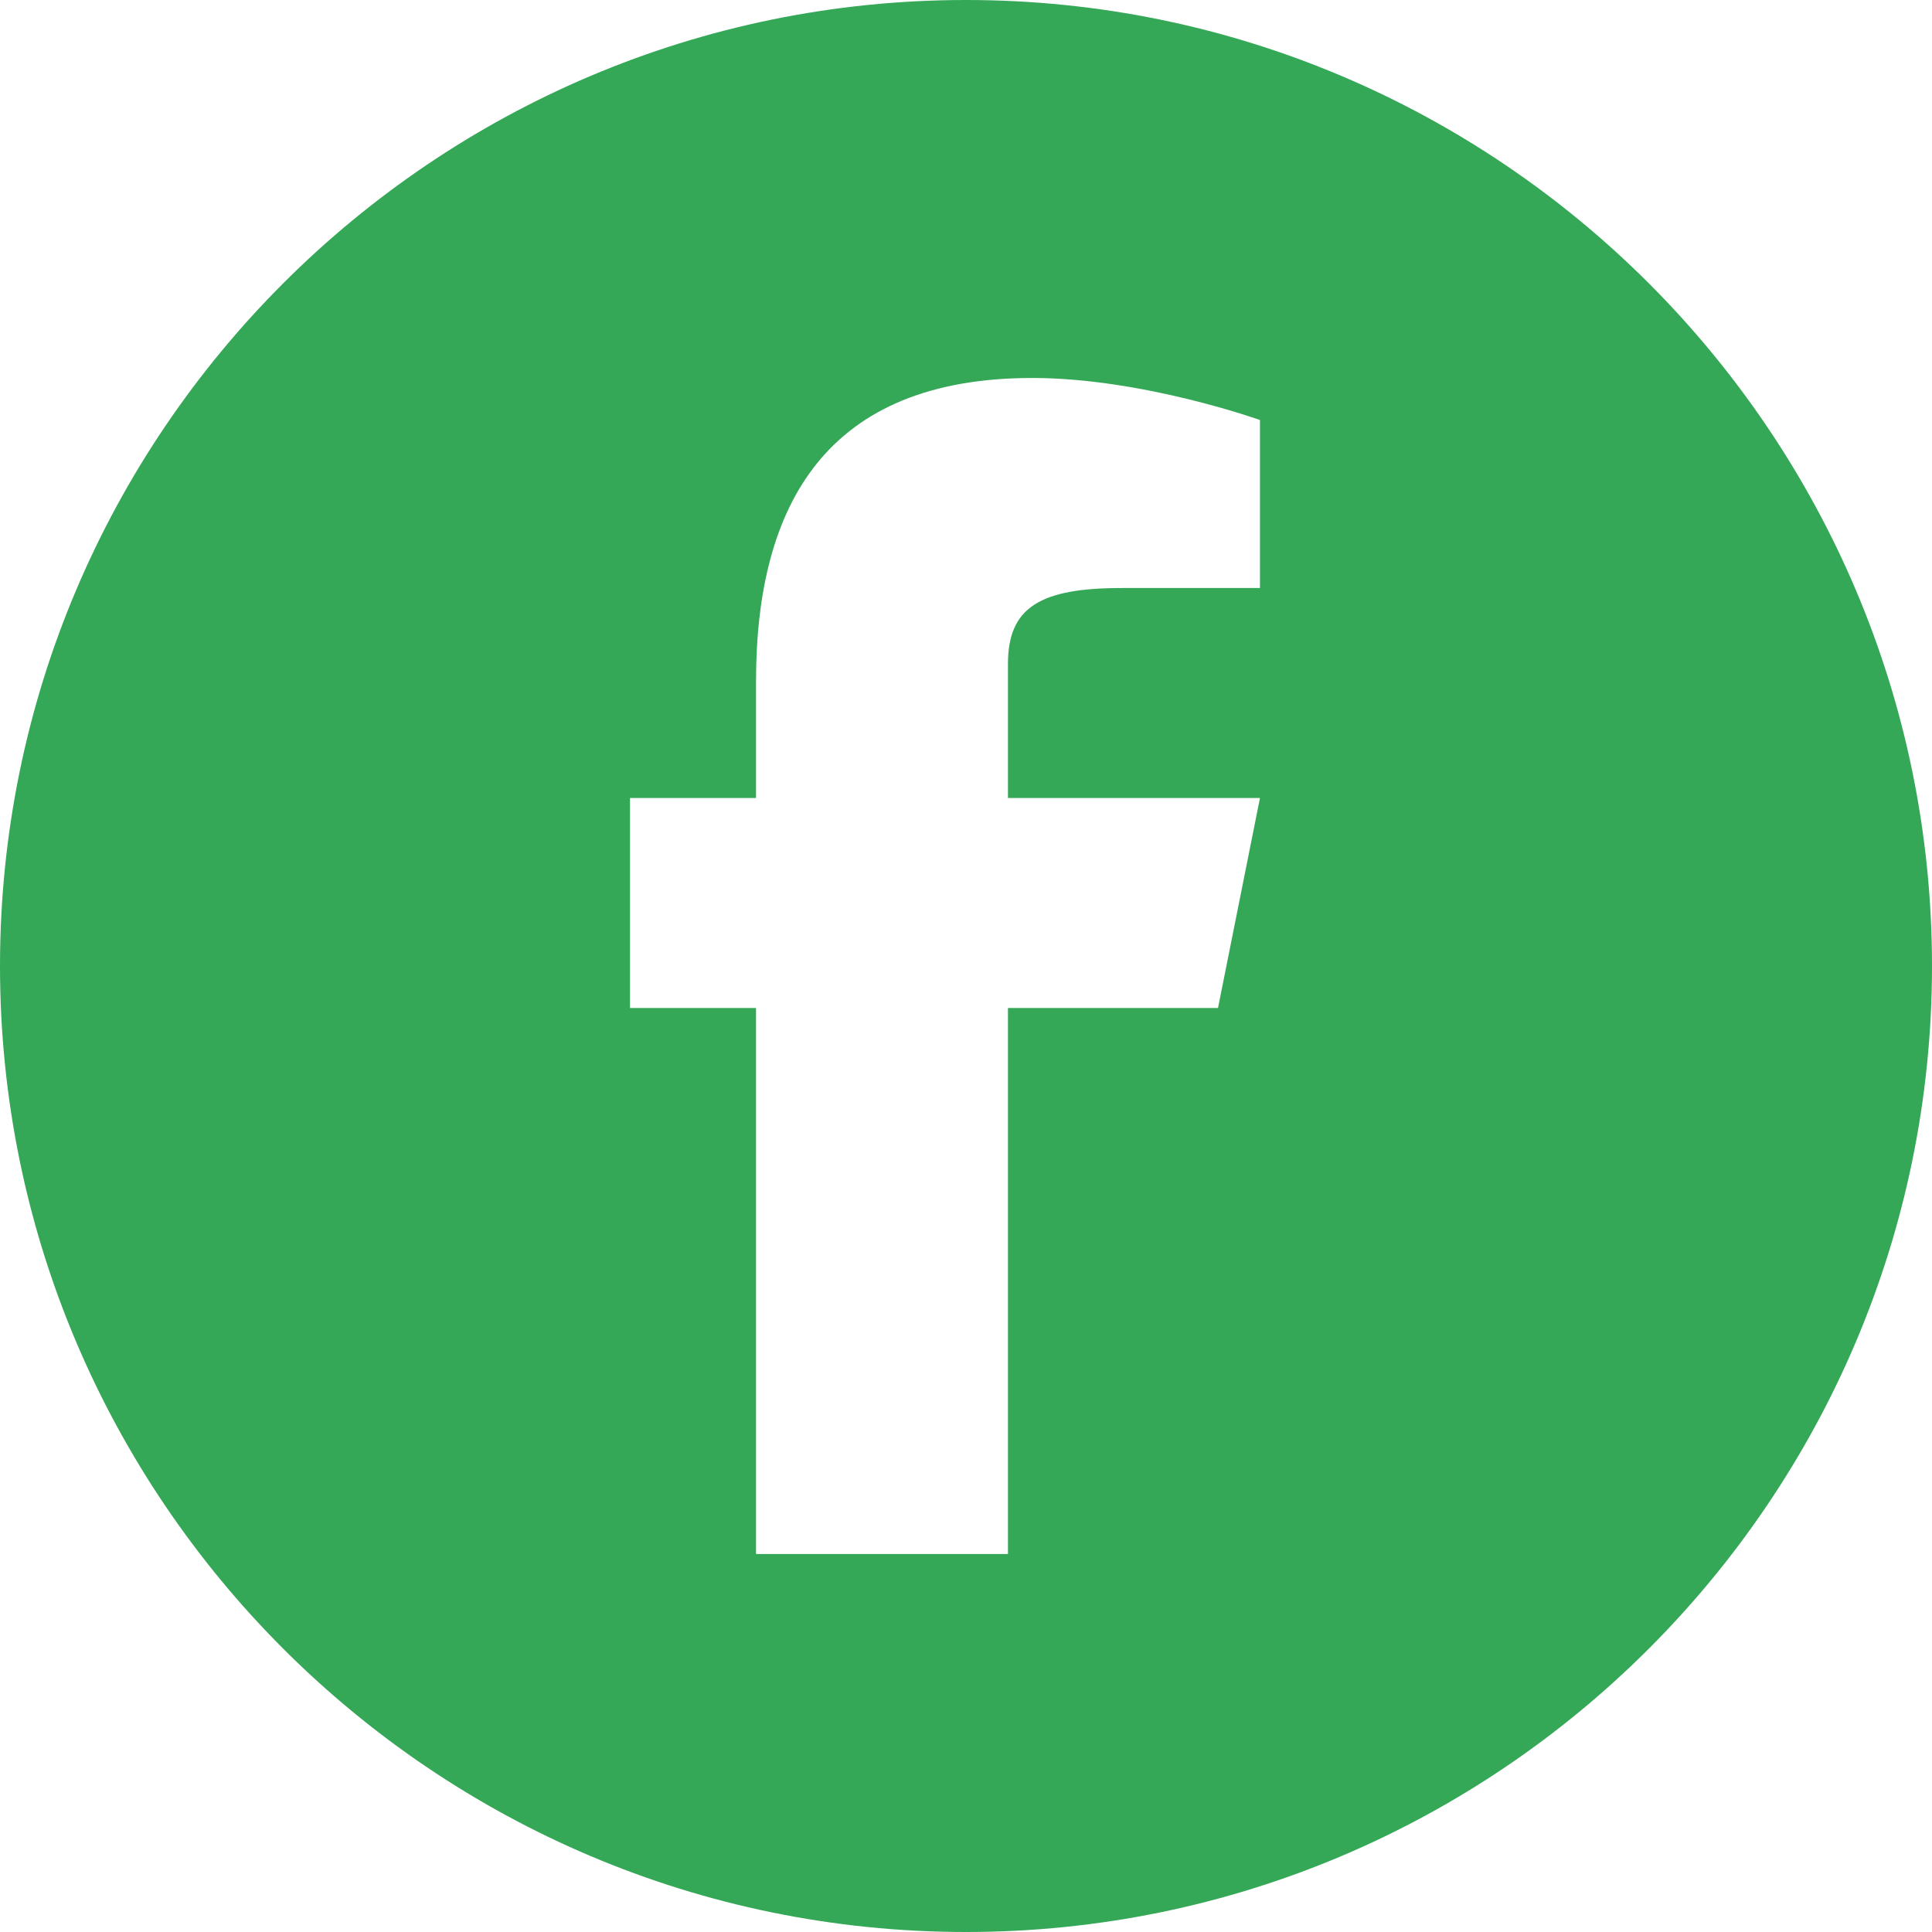
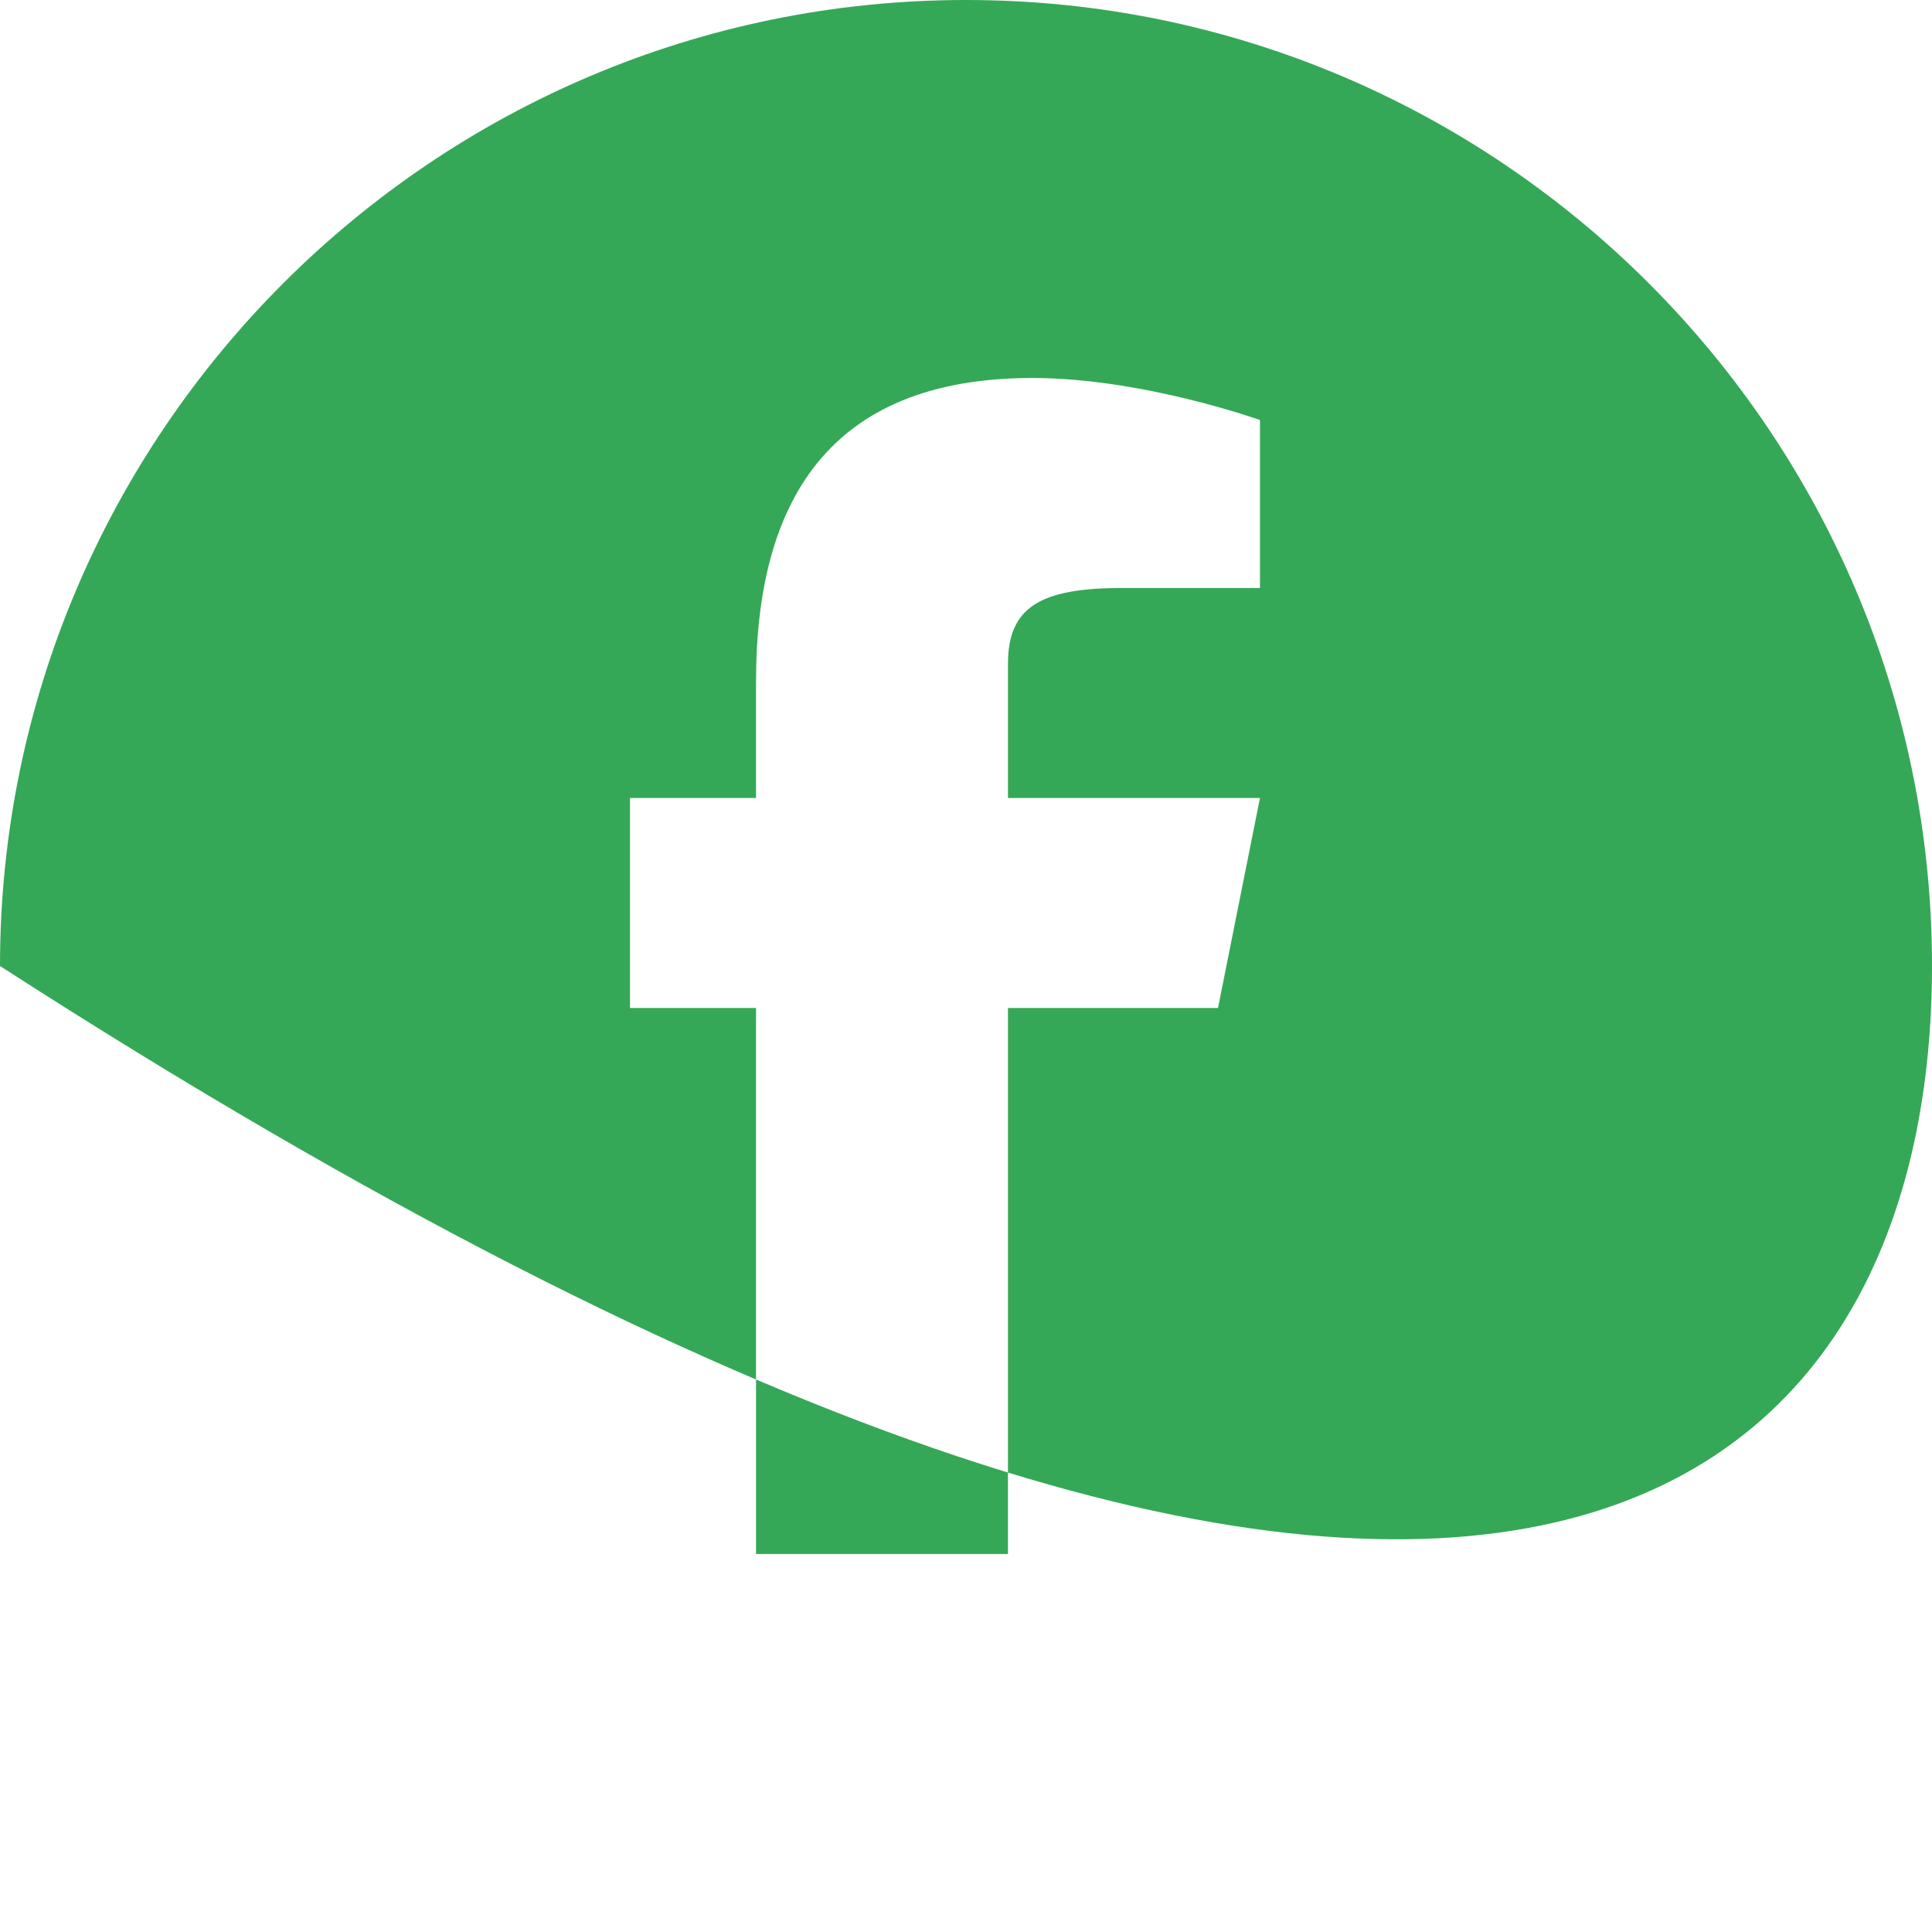
<svg xmlns="http://www.w3.org/2000/svg" width="25" height="25" viewBox="0 0 25 25" fill="none">
-   <path d="M12.5 0C5.608 0 0 5.607 0 12.5C0 19.393 5.608 25 12.5 25C19.393 25 25 19.393 25 12.5C25 5.607 19.393 0 12.5 0ZM16.304 7.609H14.516C13.463 7.609 13.043 7.856 13.043 8.59V10.326H16.304L15.761 13.043H13.043V20.109H9.783V13.043H8.152V10.326H9.783V8.818C9.783 6.522 10.699 4.891 13.359 4.891C14.784 4.891 16.304 5.435 16.304 5.435V7.609Z" fill="#34A857" />
+   <path d="M12.5 0C5.608 0 0 5.607 0 12.5C19.393 25 25 19.393 25 12.5C25 5.607 19.393 0 12.5 0ZM16.304 7.609H14.516C13.463 7.609 13.043 7.856 13.043 8.59V10.326H16.304L15.761 13.043H13.043V20.109H9.783V13.043H8.152V10.326H9.783V8.818C9.783 6.522 10.699 4.891 13.359 4.891C14.784 4.891 16.304 5.435 16.304 5.435V7.609Z" fill="#34A857" />
</svg>